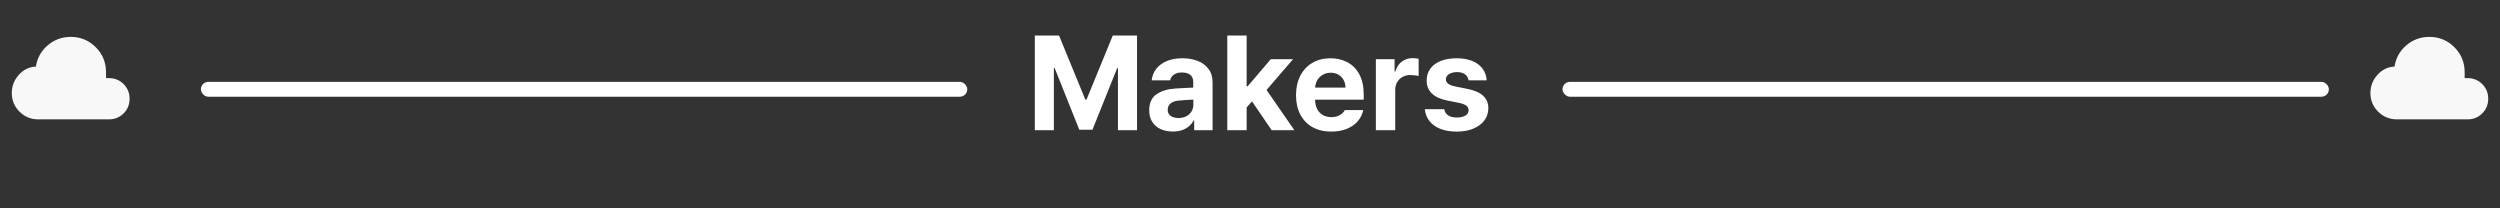
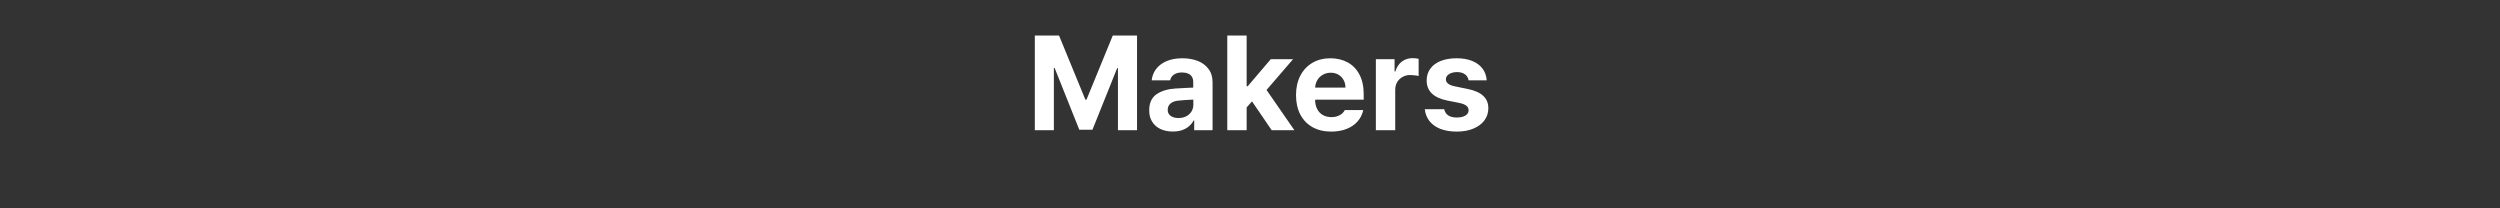
<svg xmlns="http://www.w3.org/2000/svg" width="336px" height="28px" viewBox="0 0 336 28" fill="none">
  <rect x="0" y="0" width="336" height="28" fill="#333333" stroke="none" />
-   <path d="M5.146 16.042C4.159 16.042 3.318 15.697 2.624 15.008C1.93 14.319 1.583 13.48 1.583 12.493C1.583 11.585 1.894 10.78 2.514 10.076C3.134 9.373 3.905 8.996 4.826 8.944C5.004 7.791 5.534 6.839 6.417 6.087C7.3 5.334 8.328 4.958 9.5 4.958C10.821 4.958 11.943 5.42 12.866 6.343C13.789 7.267 14.25 8.388 14.25 9.708V10.5H14.737C15.495 10.524 16.132 10.803 16.646 11.335C17.16 11.867 17.417 12.512 17.417 13.271C17.417 14.047 17.149 14.703 16.614 15.239C16.078 15.774 15.422 16.042 14.646 16.042H5.146Z" fill="#F8F8F8" />
-   <path d="M322.146 16.042C321.159 16.042 320.318 15.697 319.624 15.008C318.93 14.319 318.583 13.48 318.583 12.493C318.583 11.585 318.894 10.78 319.514 10.076C320.134 9.373 320.905 8.996 321.826 8.944C322.004 7.791 322.534 6.839 323.417 6.087C324.3 5.334 325.328 4.958 326.5 4.958C327.821 4.958 328.942 5.42 329.866 6.343C330.789 7.267 331.25 8.388 331.25 9.708V10.5H331.737C332.495 10.524 333.132 10.803 333.646 11.335C334.16 11.867 334.417 12.512 334.417 13.271C334.417 14.047 334.149 14.703 333.614 15.239C333.078 15.774 332.422 16.042 331.646 16.042H322.146Z" fill="#F8F8F8" />
  <path d="M142.333 4.773L145.875 13.396H146.024L149.558 4.773H152.818V17.5H150.252V9.159H150.146L146.824 17.439H145.058L141.744 9.142H141.639V17.5H139.081V4.773H142.333ZM160.509 13.378C160.274 13.384 159.861 13.407 159.27 13.448L158.426 13.519C157.963 13.554 157.6 13.68 157.336 13.896C157.072 14.107 156.94 14.395 156.94 14.758C156.94 14.992 156.999 15.191 157.116 15.355C157.239 15.52 157.409 15.646 157.626 15.733C157.849 15.821 158.098 15.865 158.373 15.865C158.766 15.865 159.114 15.789 159.419 15.637C159.724 15.479 159.961 15.265 160.131 14.995C160.301 14.72 160.386 14.418 160.386 14.09L160.368 11.005C160.368 10.735 160.31 10.507 160.192 10.319C160.081 10.126 159.908 9.982 159.674 9.889C159.445 9.789 159.173 9.739 158.856 9.739C158.417 9.739 158.06 9.833 157.784 10.021C157.509 10.202 157.336 10.46 157.266 10.794H154.787C154.846 10.231 155.042 9.728 155.376 9.282C155.716 8.831 156.185 8.477 156.782 8.219C157.386 7.961 158.098 7.832 158.918 7.832C159.656 7.832 160.33 7.946 160.939 8.175C161.549 8.403 162.038 8.761 162.407 9.247C162.782 9.728 162.97 10.334 162.97 11.066V17.5H160.5V16.182H160.43C160.271 16.48 160.063 16.741 159.806 16.964C159.548 17.186 159.237 17.362 158.874 17.491C158.517 17.614 158.101 17.676 157.626 17.676C157.011 17.676 156.466 17.567 155.991 17.351C155.517 17.134 155.142 16.811 154.866 16.384C154.591 15.956 154.453 15.44 154.453 14.837C154.453 13.841 154.781 13.117 155.438 12.666C156.1 12.215 156.955 11.957 158.004 11.893C158.18 11.875 158.722 11.846 159.63 11.805L160.491 11.77L160.509 13.378ZM167.303 11.594H167.689L170.792 7.955H173.789L169.658 12.745H169.052L167.303 14.714V11.594ZM164.947 4.773H167.549V17.5H164.947V4.773ZM168.067 13.325L169.799 11.479L173.965 17.5H170.915L168.067 13.325ZM178.913 17.685C177.952 17.685 177.114 17.485 176.399 17.087C175.69 16.689 175.143 16.12 174.756 15.382C174.375 14.644 174.185 13.776 174.185 12.78C174.185 11.796 174.375 10.932 174.756 10.188C175.143 9.438 175.685 8.857 176.382 8.447C177.079 8.037 177.888 7.832 178.808 7.832C179.669 7.832 180.437 8.014 181.11 8.377C181.784 8.734 182.314 9.276 182.701 10.003C183.088 10.729 183.281 11.617 183.281 12.666V13.396H175.248V11.77H180.829C180.829 11.383 180.744 11.04 180.574 10.741C180.404 10.437 180.17 10.199 179.871 10.029C179.572 9.859 179.232 9.774 178.852 9.774C178.447 9.774 178.087 9.868 177.771 10.056C177.454 10.237 177.205 10.489 177.023 10.812C176.848 11.134 176.757 11.485 176.751 11.866V13.396C176.751 13.87 176.842 14.286 177.023 14.644C177.205 15.001 177.46 15.273 177.788 15.461C178.122 15.648 178.509 15.742 178.948 15.742C179.241 15.742 179.508 15.701 179.748 15.619C179.988 15.531 180.19 15.42 180.354 15.285C180.524 15.145 180.653 14.98 180.741 14.793H183.22C183.097 15.373 182.842 15.883 182.455 16.322C182.074 16.756 181.579 17.093 180.97 17.333C180.366 17.567 179.681 17.685 178.913 17.685ZM184.916 7.955H187.43V9.616H187.535C187.705 9.03 187.995 8.585 188.405 8.28C188.815 7.97 189.29 7.814 189.829 7.814C190.11 7.814 190.389 7.844 190.664 7.902V10.223C190.553 10.182 190.386 10.149 190.163 10.126C189.94 10.097 189.735 10.082 189.548 10.082C189.161 10.082 188.815 10.167 188.511 10.337C188.206 10.501 187.963 10.735 187.781 11.04C187.605 11.339 187.518 11.685 187.518 12.077V17.5H184.916V7.955ZM197.379 10.794C197.32 10.442 197.153 10.17 196.878 9.977C196.603 9.783 196.248 9.687 195.814 9.687C195.533 9.687 195.281 9.728 195.059 9.81C194.836 9.886 194.657 10 194.522 10.152C194.394 10.299 194.329 10.466 194.329 10.653C194.323 10.876 194.417 11.069 194.61 11.233C194.81 11.398 195.126 11.523 195.56 11.611L197.282 11.963C198.208 12.15 198.896 12.458 199.348 12.886C199.805 13.308 200.033 13.861 200.033 14.547C200.033 15.168 199.854 15.716 199.497 16.19C199.146 16.659 198.65 17.025 198.012 17.289C197.379 17.553 196.641 17.685 195.797 17.685C194.947 17.685 194.212 17.564 193.591 17.324C192.976 17.078 192.489 16.732 192.132 16.287C191.774 15.836 191.561 15.3 191.49 14.679H194.101C194.177 15.042 194.358 15.32 194.646 15.514C194.938 15.701 195.325 15.795 195.806 15.795C196.116 15.795 196.389 15.757 196.623 15.681C196.863 15.604 197.048 15.493 197.177 15.347C197.312 15.194 197.379 15.019 197.379 14.819C197.379 14.562 197.273 14.354 197.062 14.195C196.857 14.037 196.532 13.914 196.087 13.826L194.505 13.51C193.591 13.328 192.899 13.009 192.431 12.552C191.968 12.095 191.739 11.515 191.745 10.812C191.745 10.202 191.909 9.675 192.237 9.229C192.565 8.778 193.031 8.433 193.635 8.192C194.244 7.952 194.959 7.832 195.779 7.832C196.576 7.832 197.271 7.952 197.862 8.192C198.454 8.433 198.917 8.775 199.251 9.221C199.585 9.666 199.772 10.19 199.813 10.794H197.379Z" fill="white" />
-   <rect x="27" y="11" width="103" height="2" rx="1" fill="white" />
-   <rect x="210" y="11" width="103" height="2" rx="1" fill="white" />
</svg>